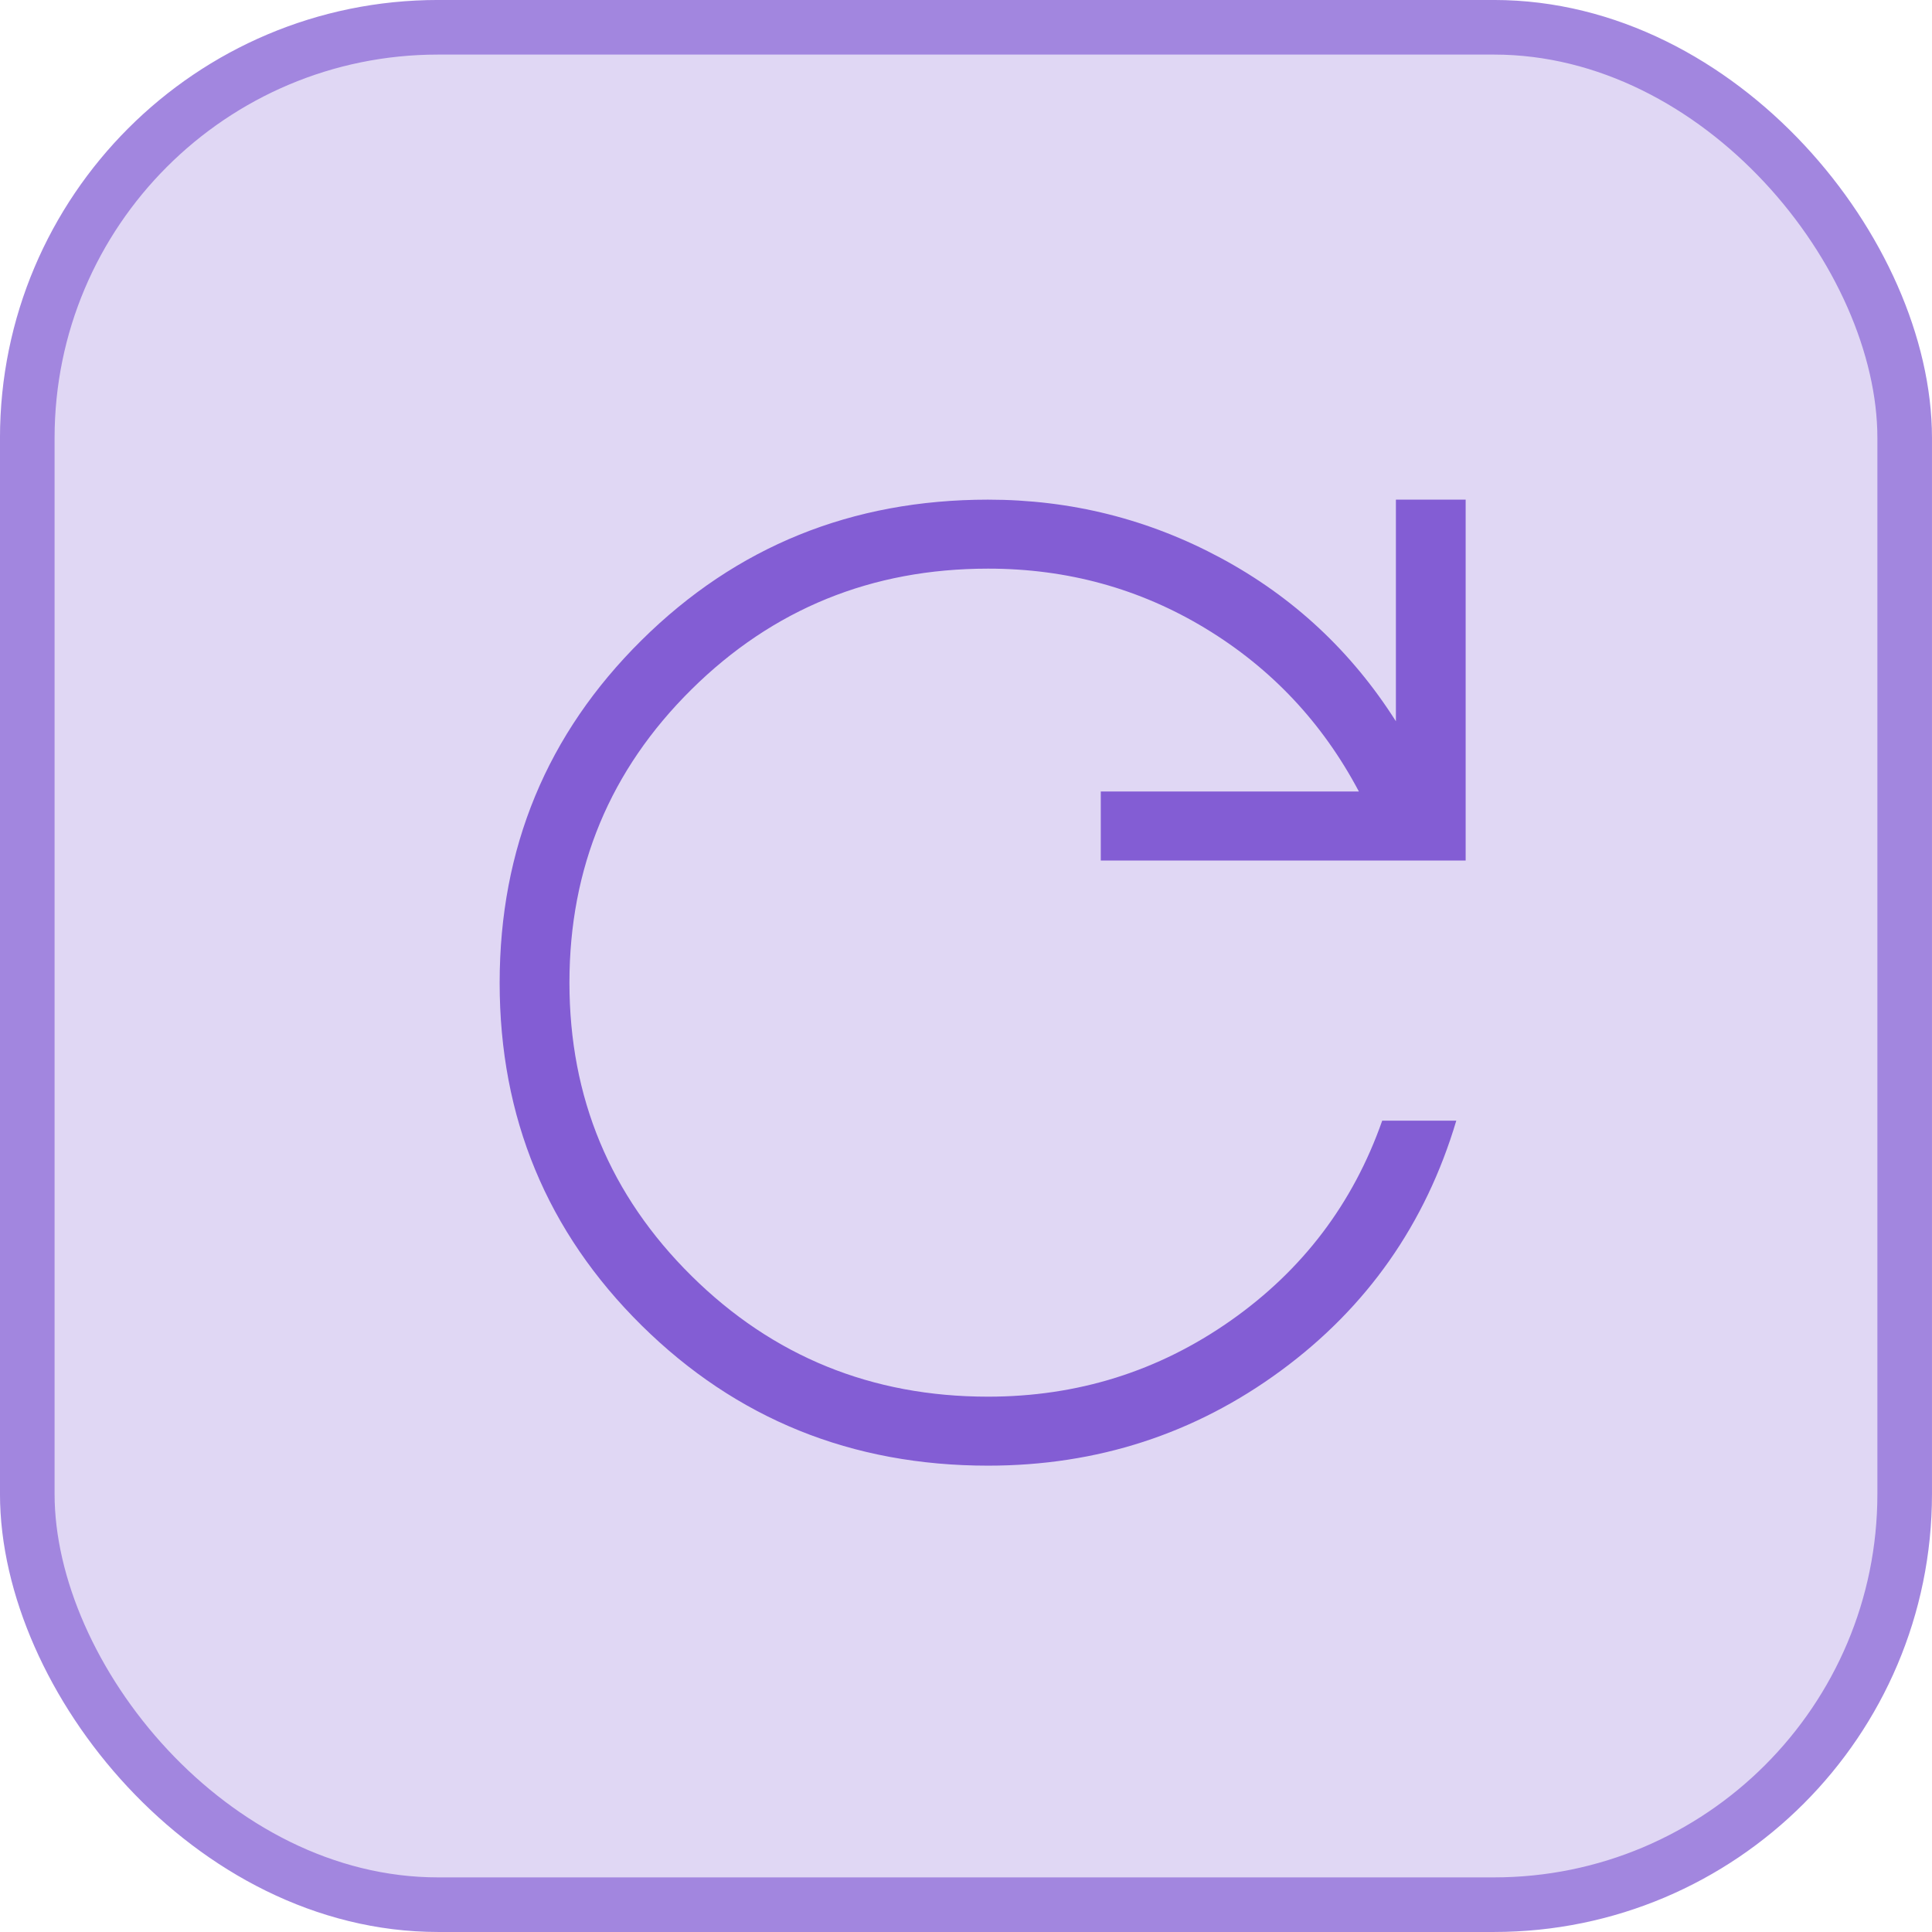
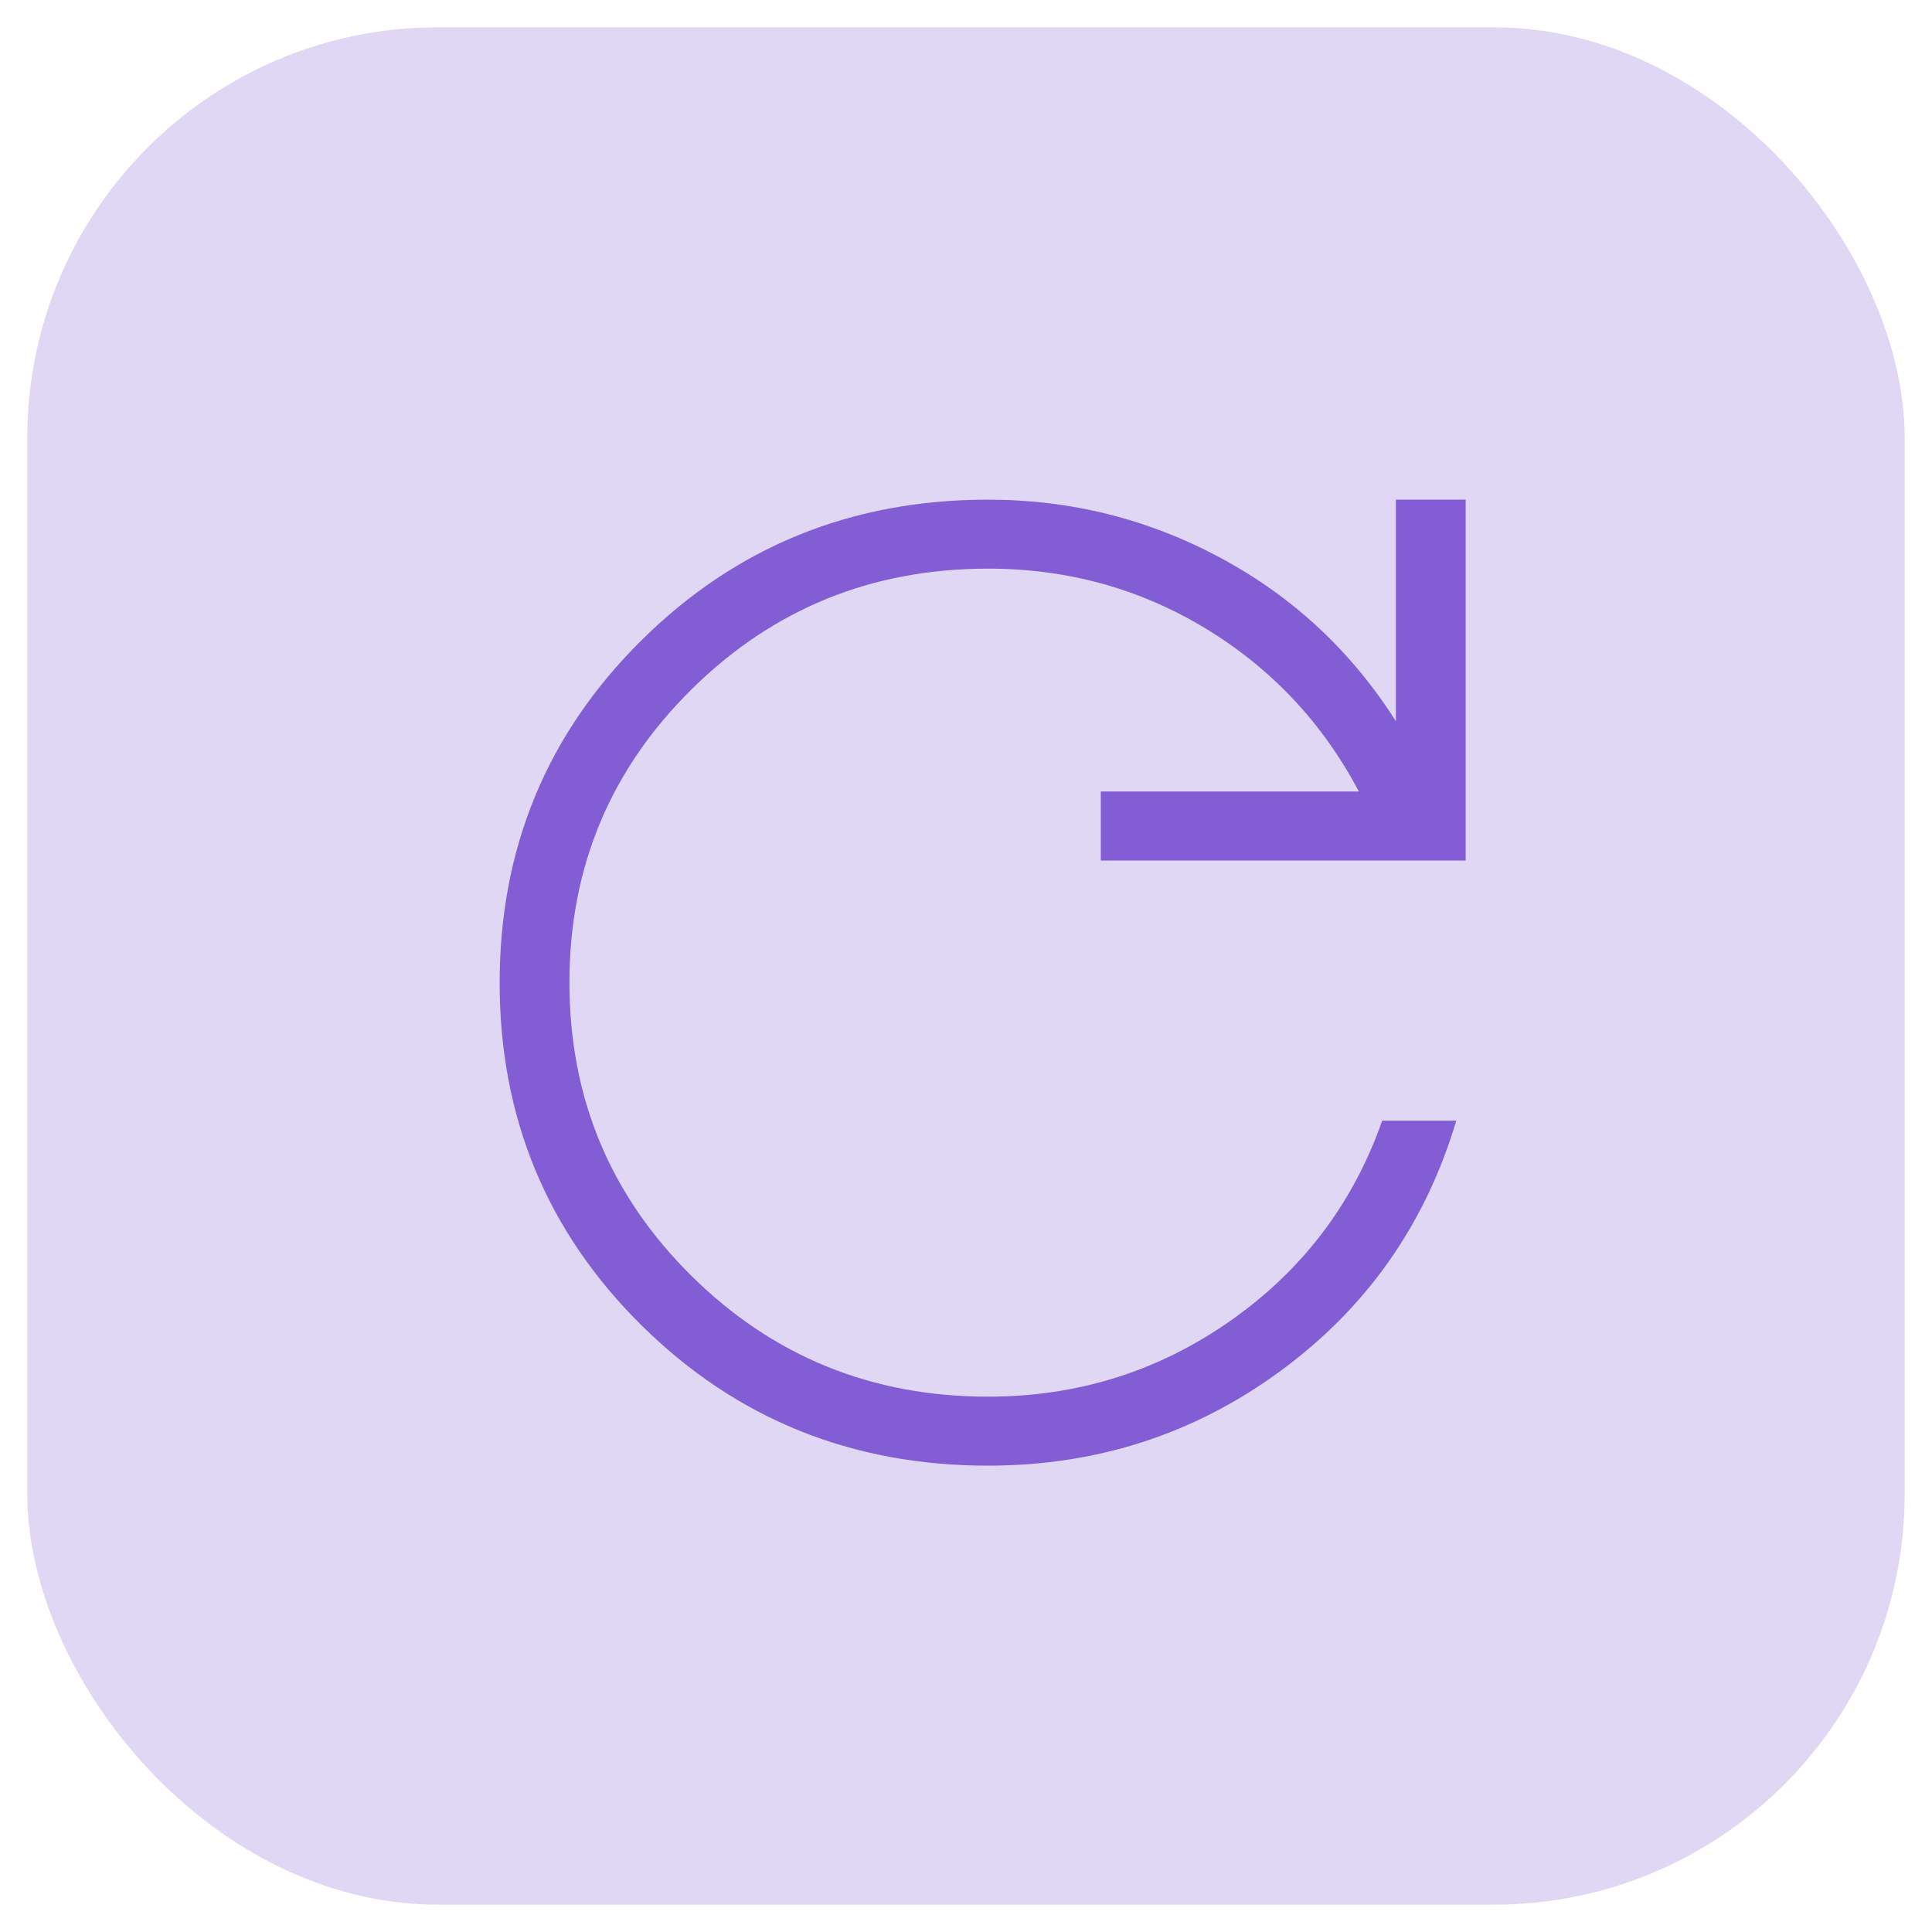
<svg xmlns="http://www.w3.org/2000/svg" width="58" height="58" viewBox="0 0 58 58" fill="none">
  <rect x="0.819" y="0.819" width="56.361" height="56.361" rx="12.331" fill="#E0D7F4" />
-   <rect x="0.819" y="0.819" width="56.361" height="56.361" rx="12.331" stroke="#A286DF" stroke-width="1.639" />
  <path d="M29.661 44C25.569 44 22.102 42.596 19.26 39.789C16.42 36.98 15 33.552 15 29.506C15 25.46 16.42 22.031 19.26 19.22C22.1 16.408 25.567 15.001 29.661 15C32.151 15 34.482 15.585 36.655 16.755C38.826 17.924 40.576 19.557 41.906 21.653V15H44V25.834H33.046V23.762H40.795C39.703 21.698 38.169 20.066 36.192 18.867C34.215 17.669 32.038 17.07 29.661 17.071C26.171 17.071 23.203 18.28 20.76 20.696C18.316 23.113 17.095 26.048 17.095 29.5C17.095 32.952 18.316 35.887 20.76 38.304C23.203 40.72 26.171 41.929 29.661 41.929C32.349 41.929 34.775 41.169 36.94 39.65C39.104 38.131 40.622 36.129 41.495 33.643H43.719C42.795 36.745 41.04 39.246 38.454 41.148C35.868 43.049 32.937 44 29.661 44Z" fill="#835DD4" />
</svg>